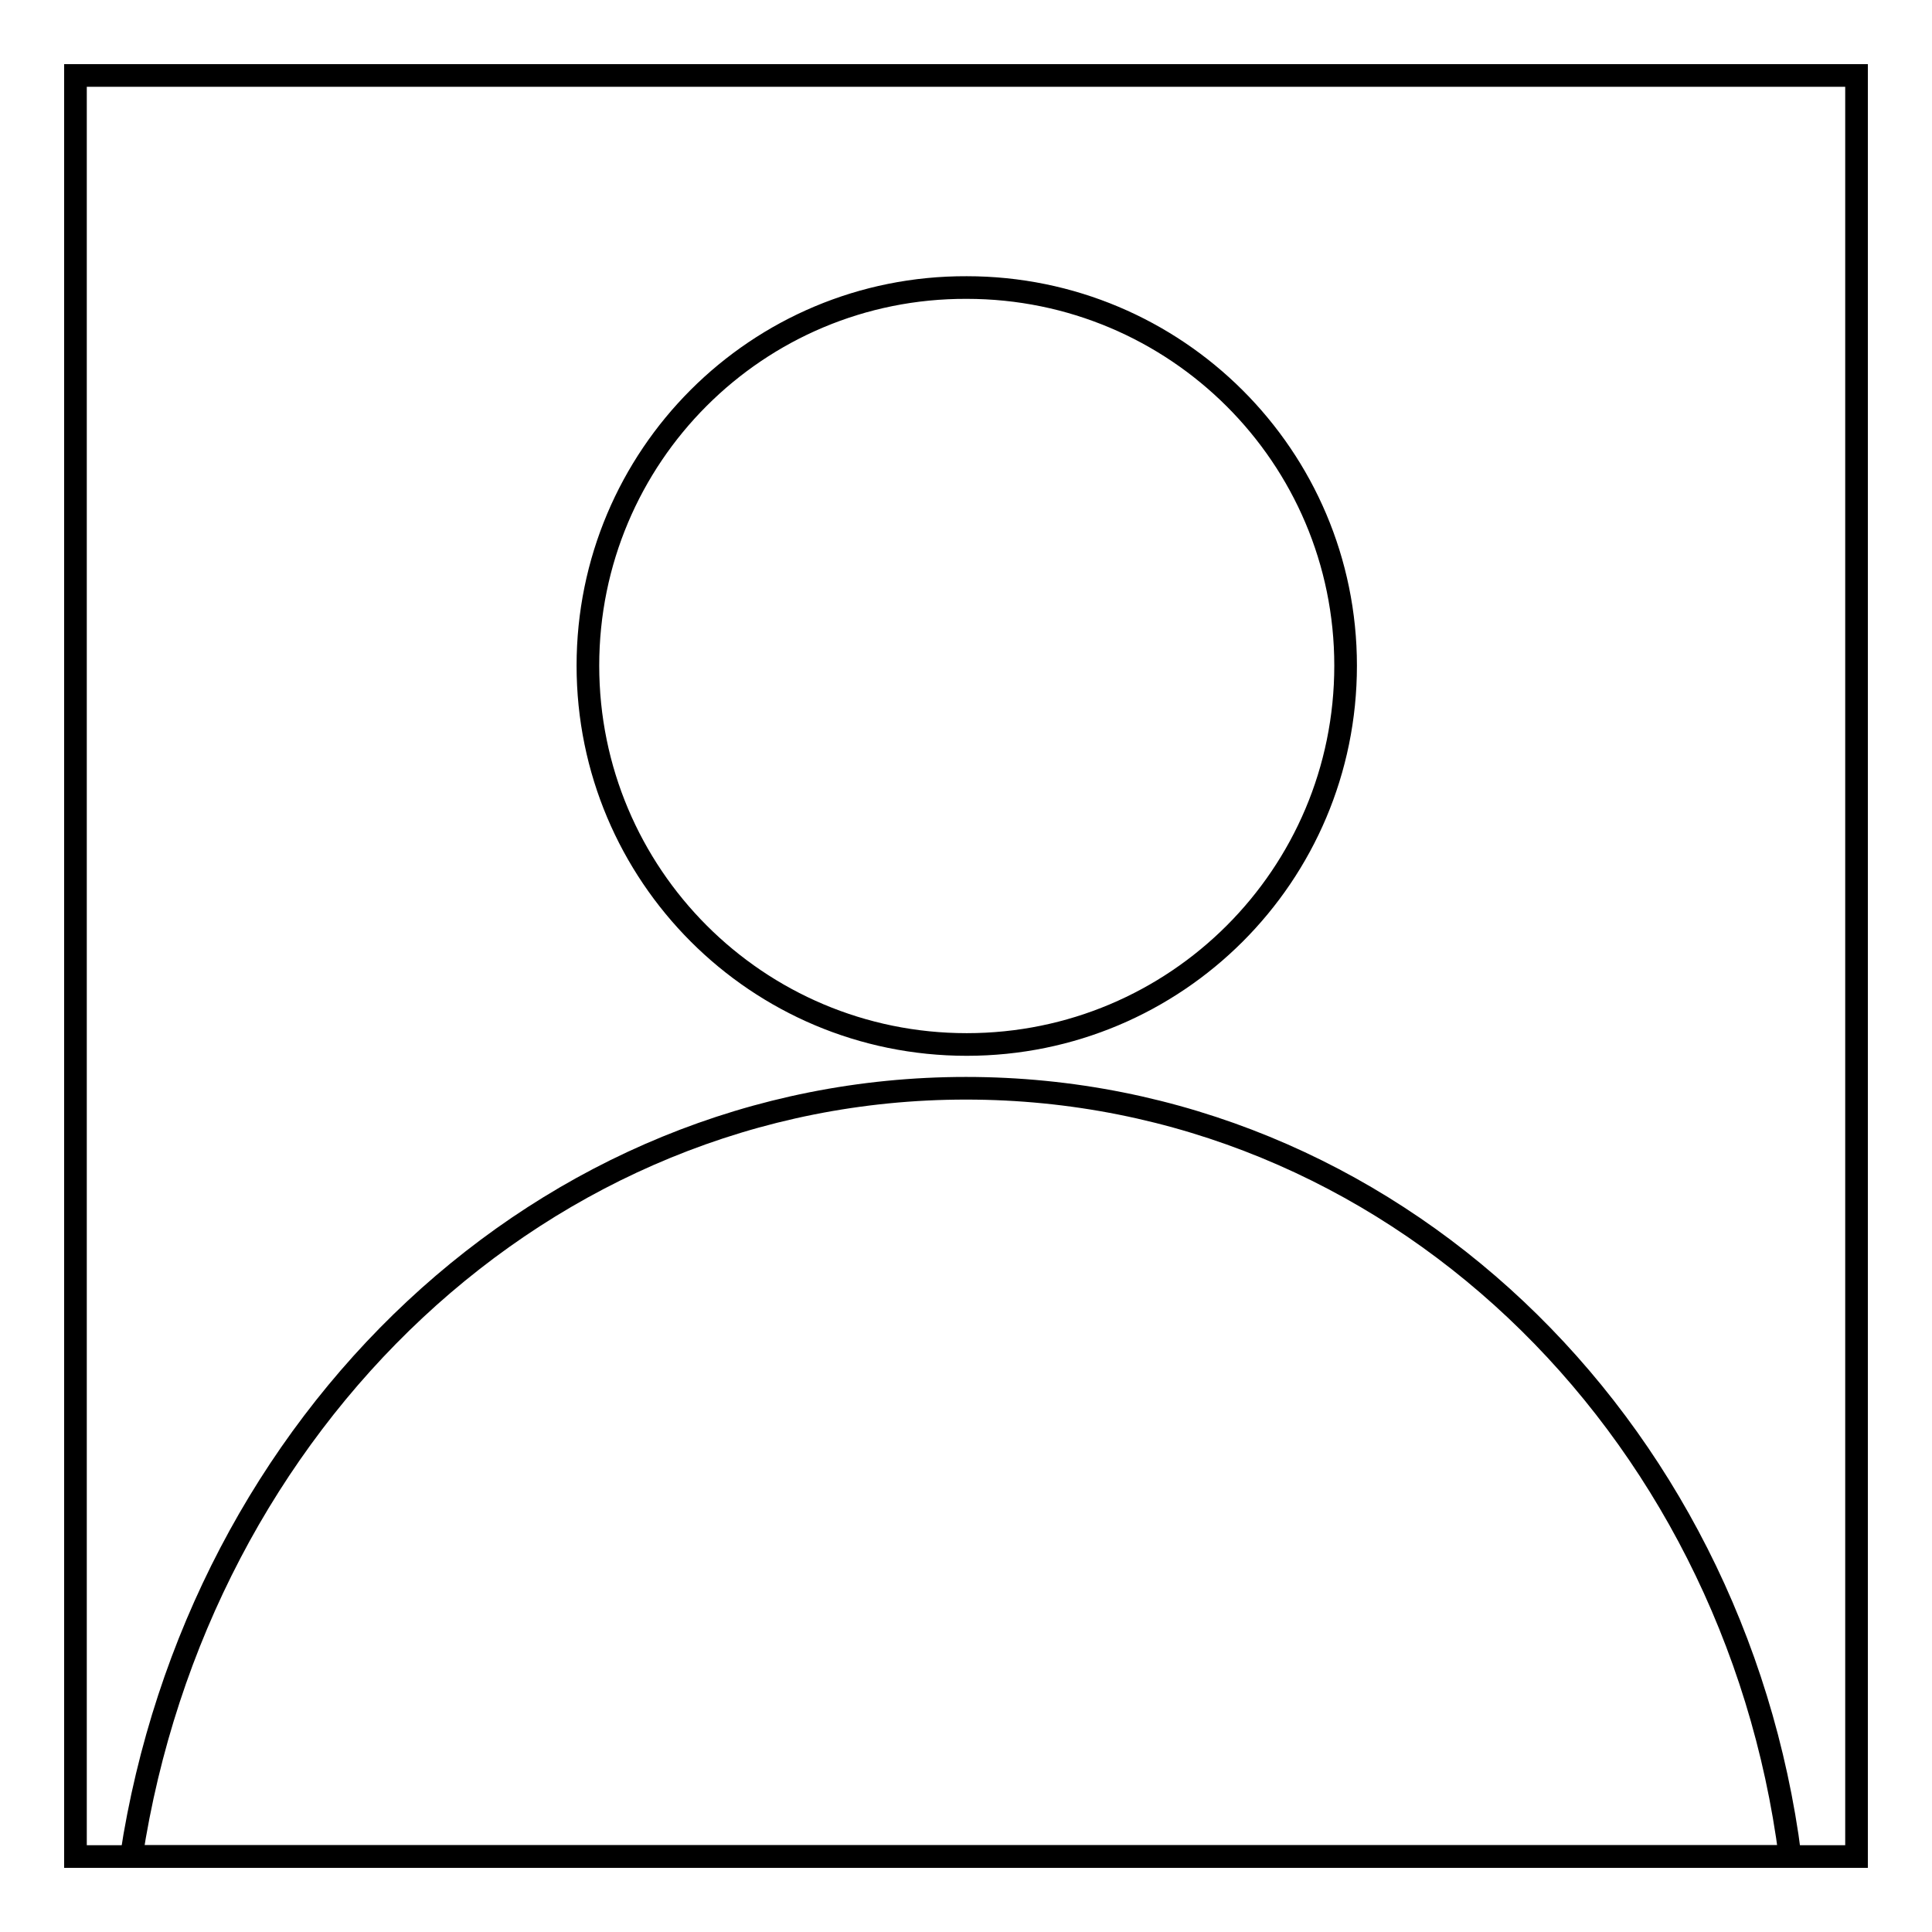
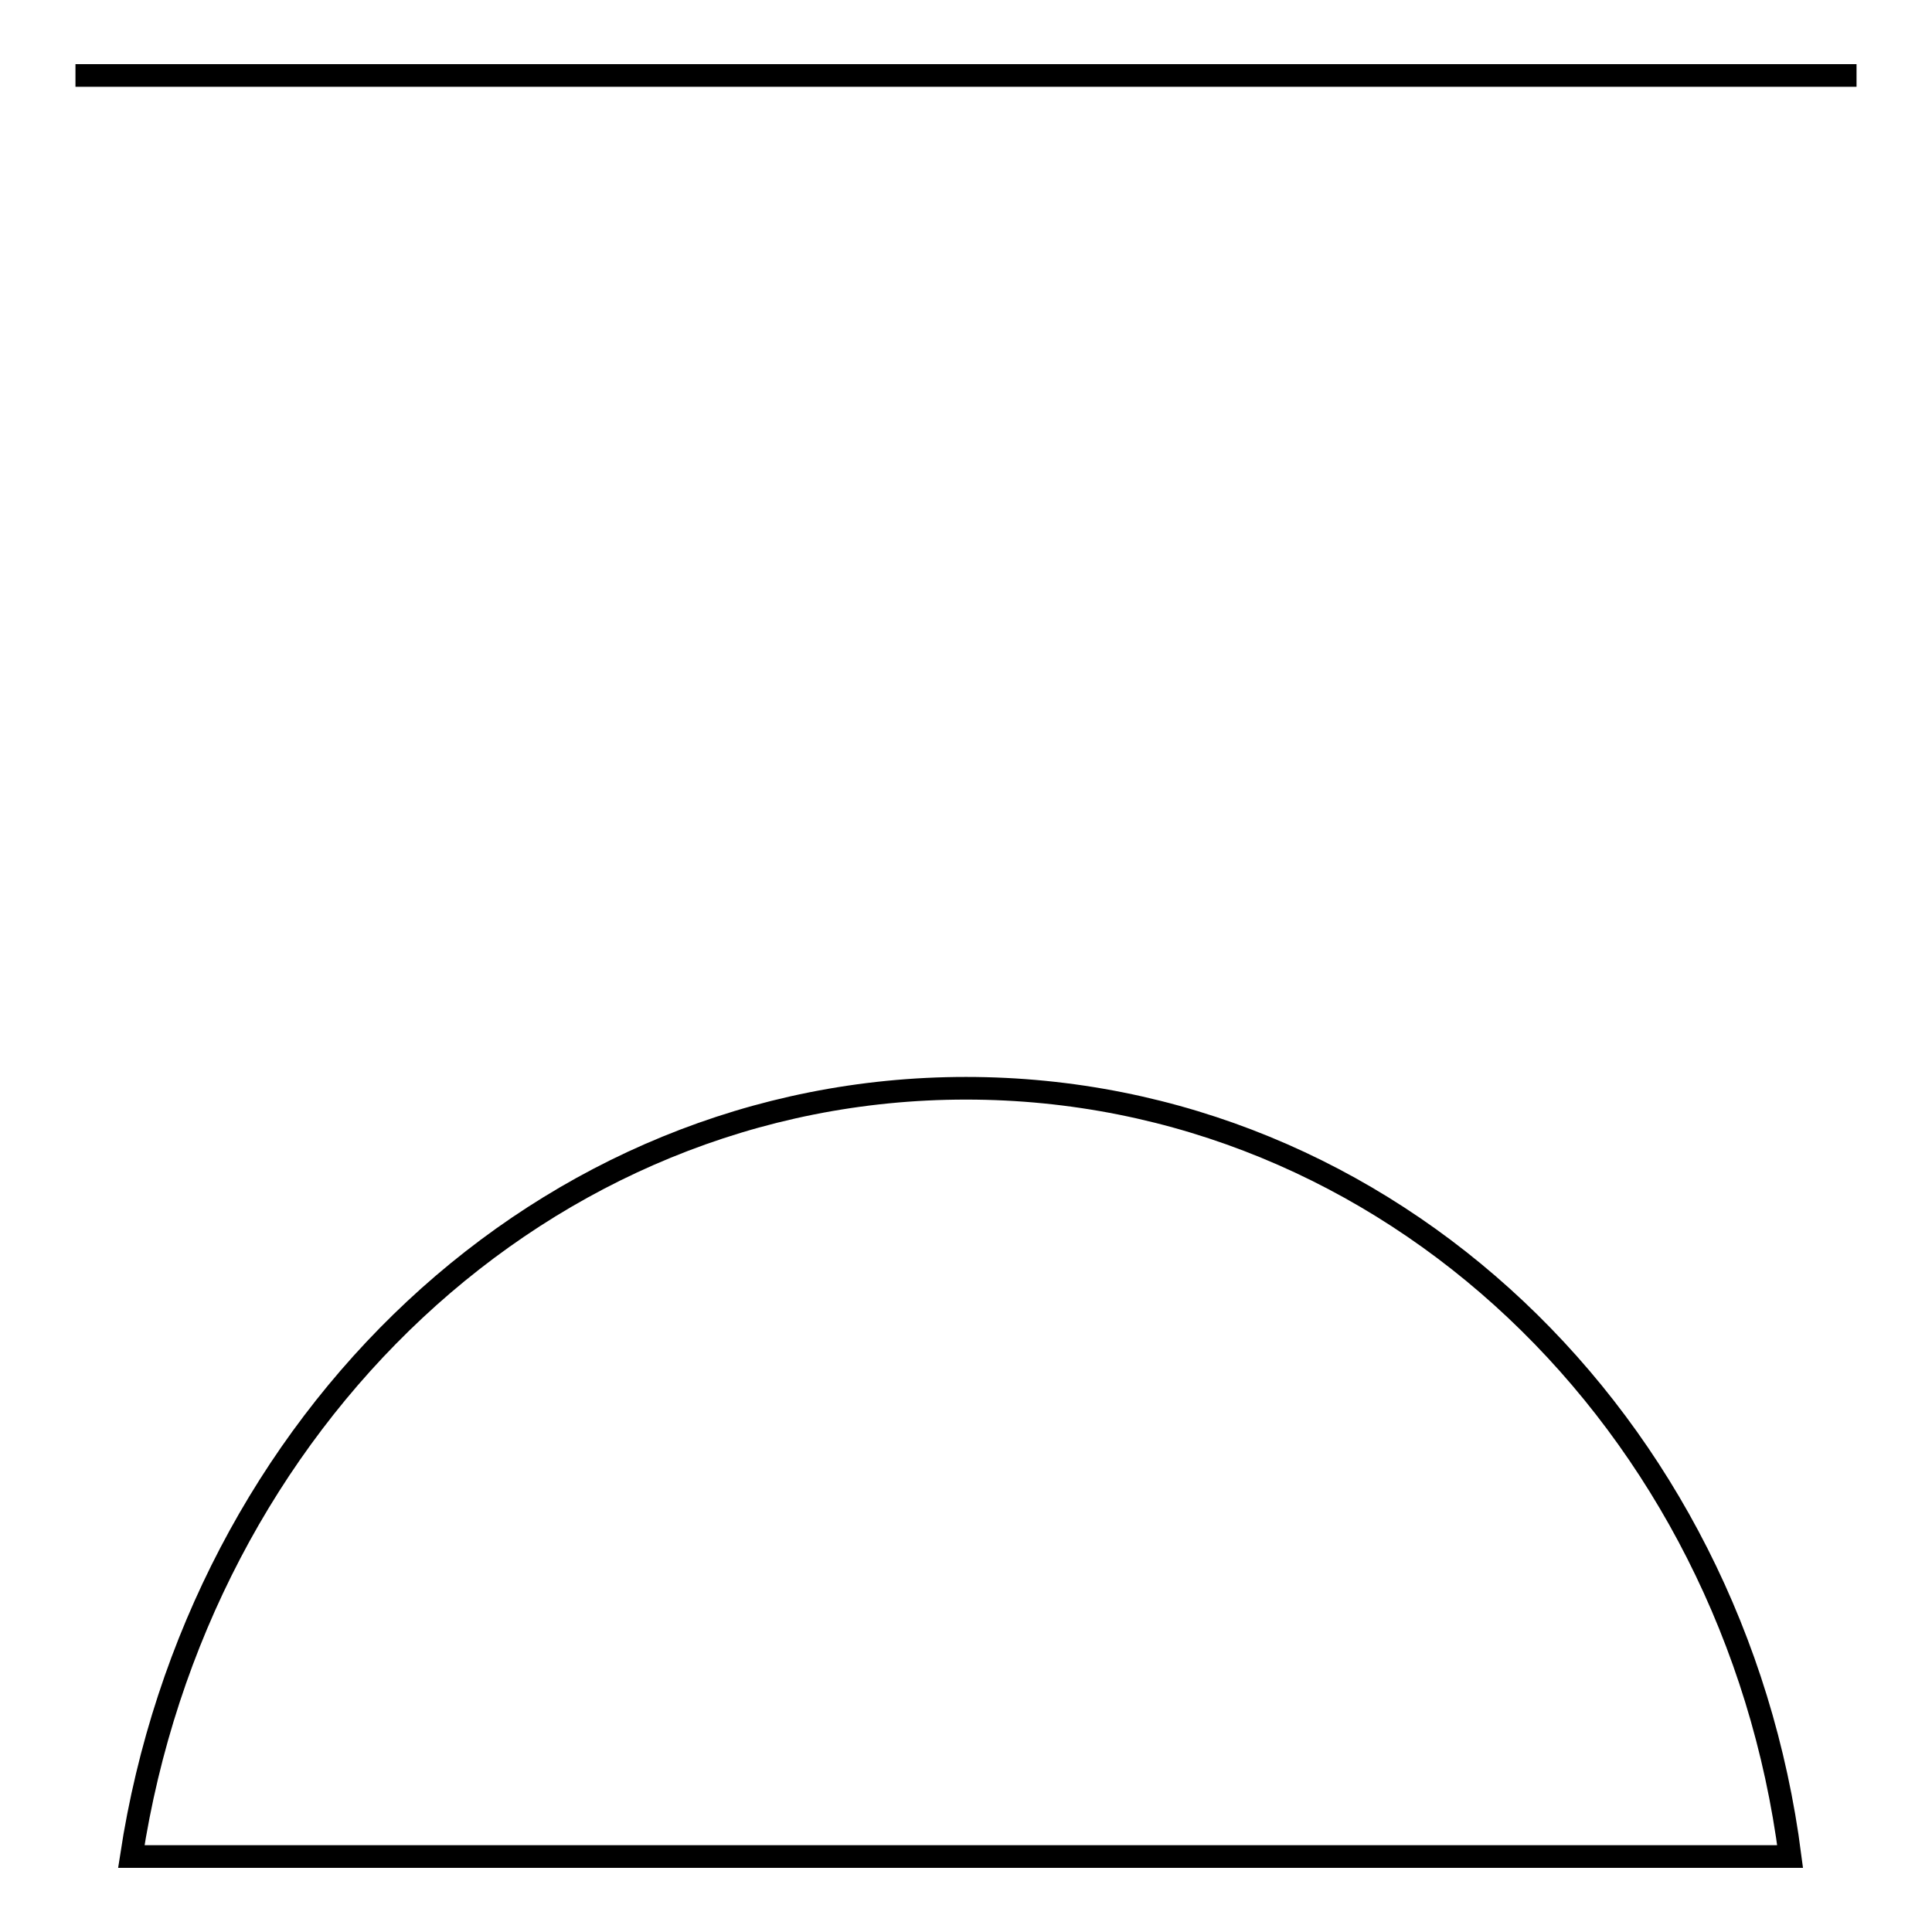
<svg xmlns="http://www.w3.org/2000/svg" version="1.1" x="0px" y="0px" viewBox="0 0 256 256" enable-background="new 0 0 256 256" xml:space="preserve">
  <g>
    <g>
-       <path stroke-width="3" fill-opacity="0" stroke="#000000" d="M10,10h236v236H10V10z" />
-       <path stroke-width="3" fill-opacity="0" stroke="#000000" d="M77.9,88.2c0,27.7,22.4,50.2,50.2,50.2c27.7,0,50.2-22.4,50.2-50.2c0-27.7-22.5-50.1-50.2-50.1C100.3,38,77.9,60.5,77.9,88.2L77.9,88.2z" />
+       <path stroke-width="3" fill-opacity="0" stroke="#000000" d="M10,10h236H10V10z" />
      <path stroke-width="3" fill-opacity="0" stroke="#000000" d="M128,144.2c-56,0-101.8,44.2-110.6,101.8h219.8C229.8,188.5,184.1,144.2,128,144.2z" />
    </g>
  </g>
</svg>